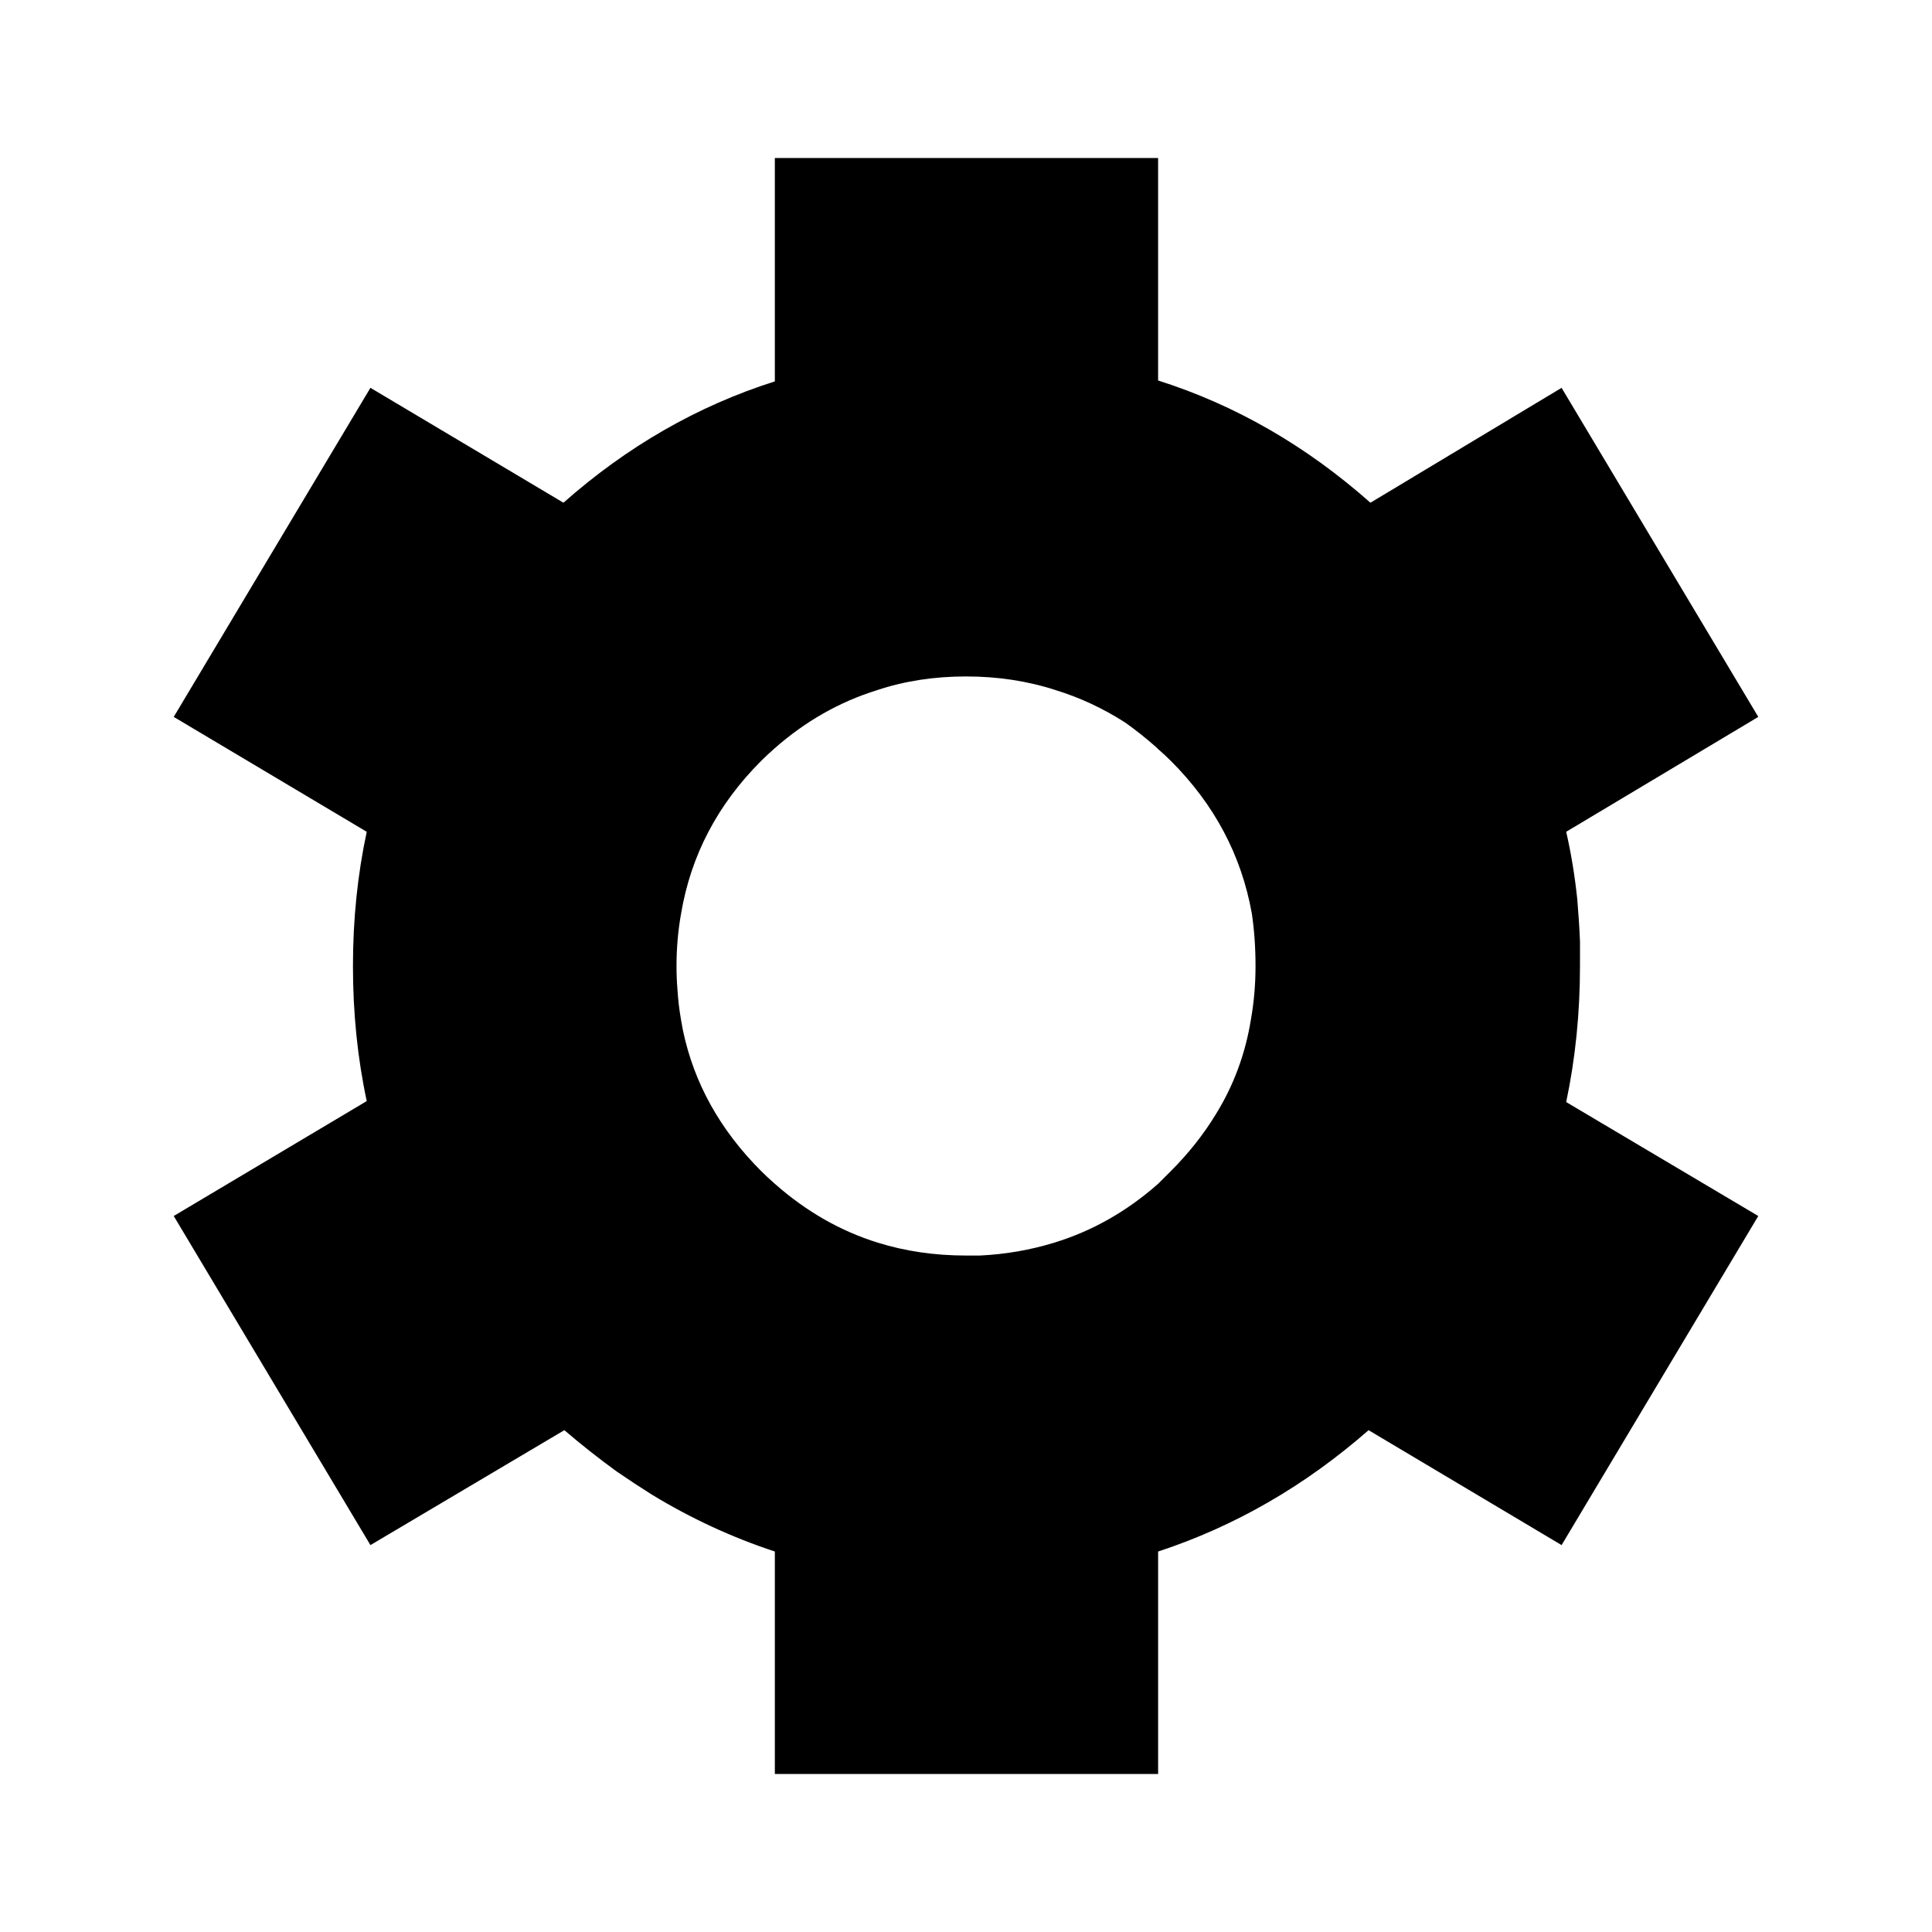
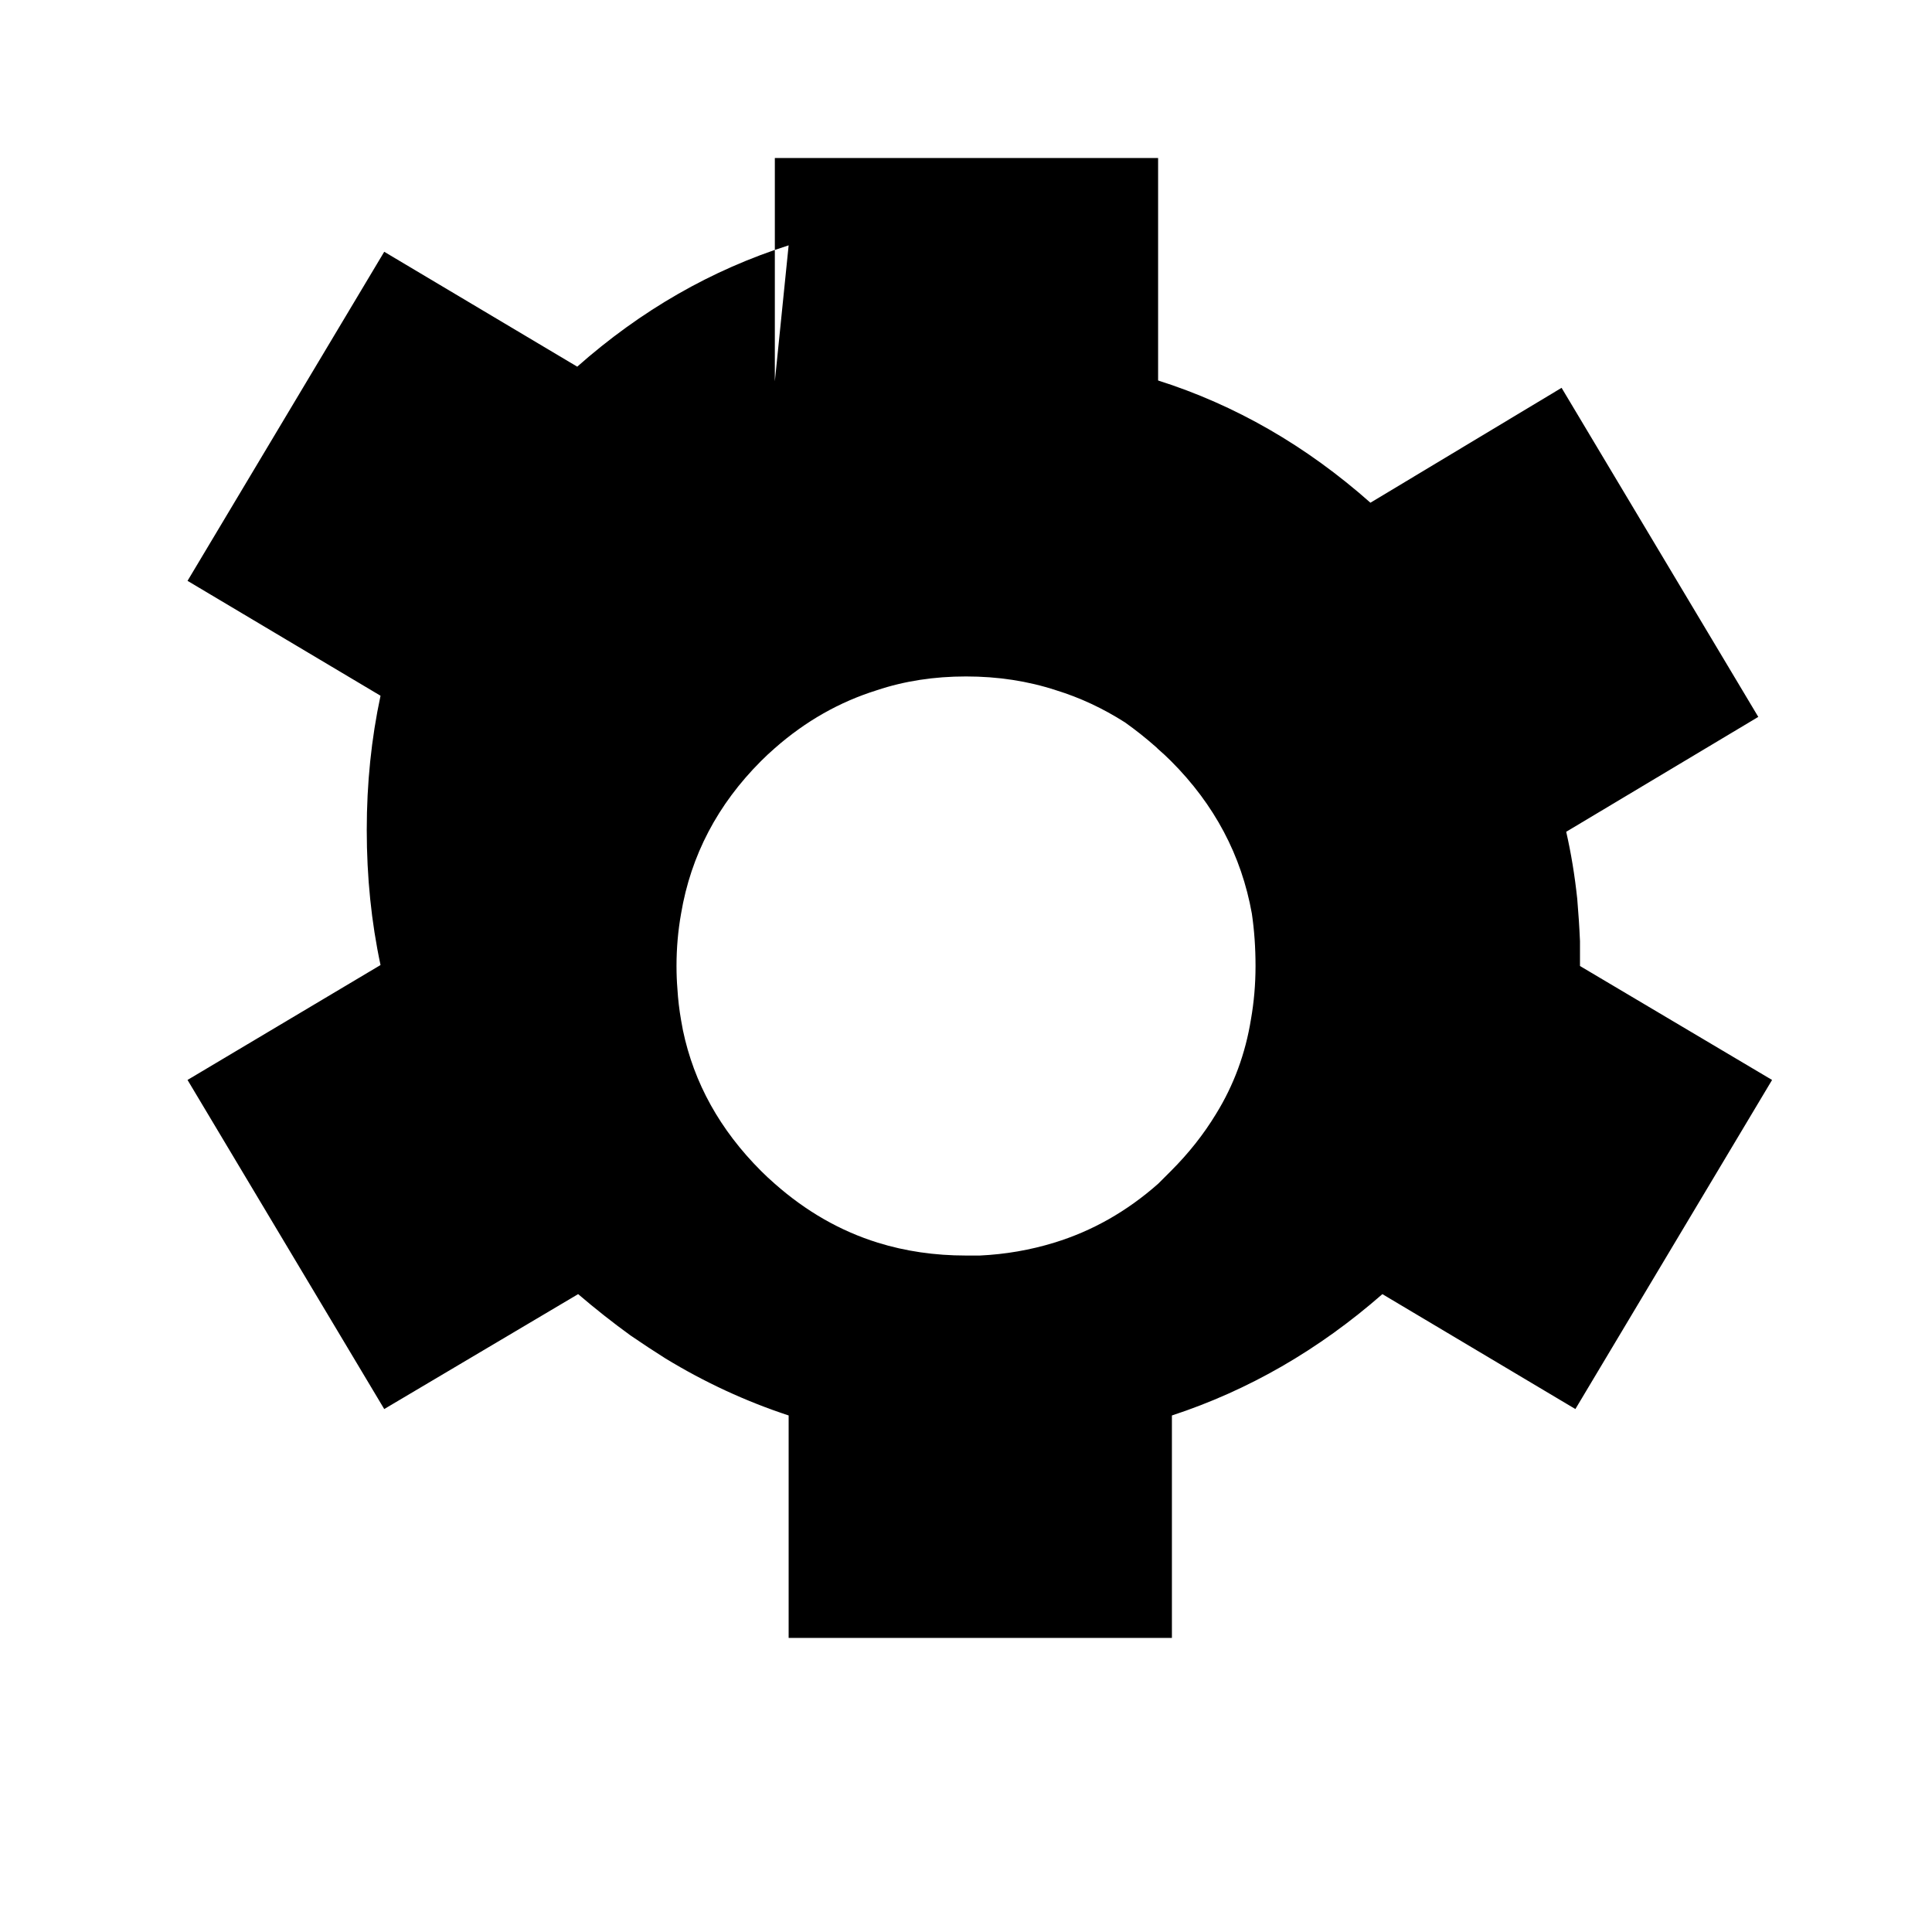
<svg xmlns="http://www.w3.org/2000/svg" fill="#000000" width="800px" height="800px" version="1.1" viewBox="144 144 512 512">
-   <path d="m349.34 245.07v-59.191h101.57v58.953c20.457 6.496 39.219 17.289 56.27 32.395l50.656-30.449 52.129 87.207-50.906 30.445c1.301 5.688 2.273 11.609 2.926 17.781 0.32 3.738 0.566 7.477 0.727 11.207v6.582c0 12.496-1.219 24.52-3.656 36.055l50.906 30.199-52.125 87.211-51.148-30.453c-16.891 14.781-35.477 25.496-55.777 32.156v58.949h-101.57v-58.953c-11.367-3.738-22.25-8.777-32.641-15.105-3.086-1.949-6.176-3.977-9.254-6.09-4.707-3.414-9.34-7.066-13.891-10.961l-51.387 30.457-52.129-87.215 51.148-30.453c-2.434-11.367-3.652-23.301-3.652-35.797 0-12.348 1.215-24.195 3.652-35.57l-51.148-30.449 52.129-87.207 51.148 30.449c16.891-14.934 35.562-25.656 56.023-32.152zm27.035 81.848c-9.902 3.09-18.918 8.207-27.035 15.352-1.301 1.133-2.519 2.262-3.656 3.406-11.527 11.531-18.594 25.012-21.191 40.441-0.809 4.535-1.211 9.168-1.211 13.883 0 2.106 0.078 4.133 0.242 6.082 0.164 2.766 0.488 5.531 0.973 8.285 0.164 0.809 0.324 1.703 0.488 2.676 2.922 13.973 9.824 26.391 20.703 37.273 1.137 1.141 2.356 2.273 3.656 3.406 8.281 7.312 17.371 12.516 27.277 15.598 7.301 2.269 15.102 3.41 23.383 3.41h3.656c6.82-0.324 13.398-1.465 19.73-3.414 10.066-3.078 19.242-8.285 27.523-15.598 1.137-1.133 2.273-2.262 3.41-3.406 4.707-4.703 8.688-9.742 11.938-15.105 4.707-7.625 7.793-15.988 9.258-25.082 0.801-4.551 1.211-9.254 1.211-14.125 0-4.879-0.328-9.504-0.973-13.883-2.762-15.43-9.902-28.91-21.438-40.441-1.137-1.141-2.273-2.184-3.41-3.168-0.164-0.156-0.324-0.316-0.488-0.48-2.762-2.441-5.523-4.625-8.281-6.582-5.852-3.731-11.938-6.574-18.27-8.52-7.465-2.449-15.422-3.66-23.867-3.66s-16.32 1.211-23.629 3.652z" fill-rule="evenodd" />
+   <path d="m349.34 245.07v-59.191h101.57v58.953c20.457 6.496 39.219 17.289 56.27 32.395l50.656-30.449 52.129 87.207-50.906 30.445c1.301 5.688 2.273 11.609 2.926 17.781 0.32 3.738 0.566 7.477 0.727 11.207v6.582l50.906 30.199-52.125 87.211-51.148-30.453c-16.891 14.781-35.477 25.496-55.777 32.156v58.949h-101.57v-58.953c-11.367-3.738-22.25-8.777-32.641-15.105-3.086-1.949-6.176-3.977-9.254-6.09-4.707-3.414-9.34-7.066-13.891-10.961l-51.387 30.457-52.129-87.215 51.148-30.453c-2.434-11.367-3.652-23.301-3.652-35.797 0-12.348 1.215-24.195 3.652-35.57l-51.148-30.449 52.129-87.207 51.148 30.449c16.891-14.934 35.562-25.656 56.023-32.152zm27.035 81.848c-9.902 3.09-18.918 8.207-27.035 15.352-1.301 1.133-2.519 2.262-3.656 3.406-11.527 11.531-18.594 25.012-21.191 40.441-0.809 4.535-1.211 9.168-1.211 13.883 0 2.106 0.078 4.133 0.242 6.082 0.164 2.766 0.488 5.531 0.973 8.285 0.164 0.809 0.324 1.703 0.488 2.676 2.922 13.973 9.824 26.391 20.703 37.273 1.137 1.141 2.356 2.273 3.656 3.406 8.281 7.312 17.371 12.516 27.277 15.598 7.301 2.269 15.102 3.41 23.383 3.41h3.656c6.82-0.324 13.398-1.465 19.73-3.414 10.066-3.078 19.242-8.285 27.523-15.598 1.137-1.133 2.273-2.262 3.41-3.406 4.707-4.703 8.688-9.742 11.938-15.105 4.707-7.625 7.793-15.988 9.258-25.082 0.801-4.551 1.211-9.254 1.211-14.125 0-4.879-0.328-9.504-0.973-13.883-2.762-15.43-9.902-28.91-21.438-40.441-1.137-1.141-2.273-2.184-3.41-3.168-0.164-0.156-0.324-0.316-0.488-0.48-2.762-2.441-5.523-4.625-8.281-6.582-5.852-3.731-11.938-6.574-18.27-8.52-7.465-2.449-15.422-3.66-23.867-3.66s-16.32 1.211-23.629 3.652z" fill-rule="evenodd" />
</svg>